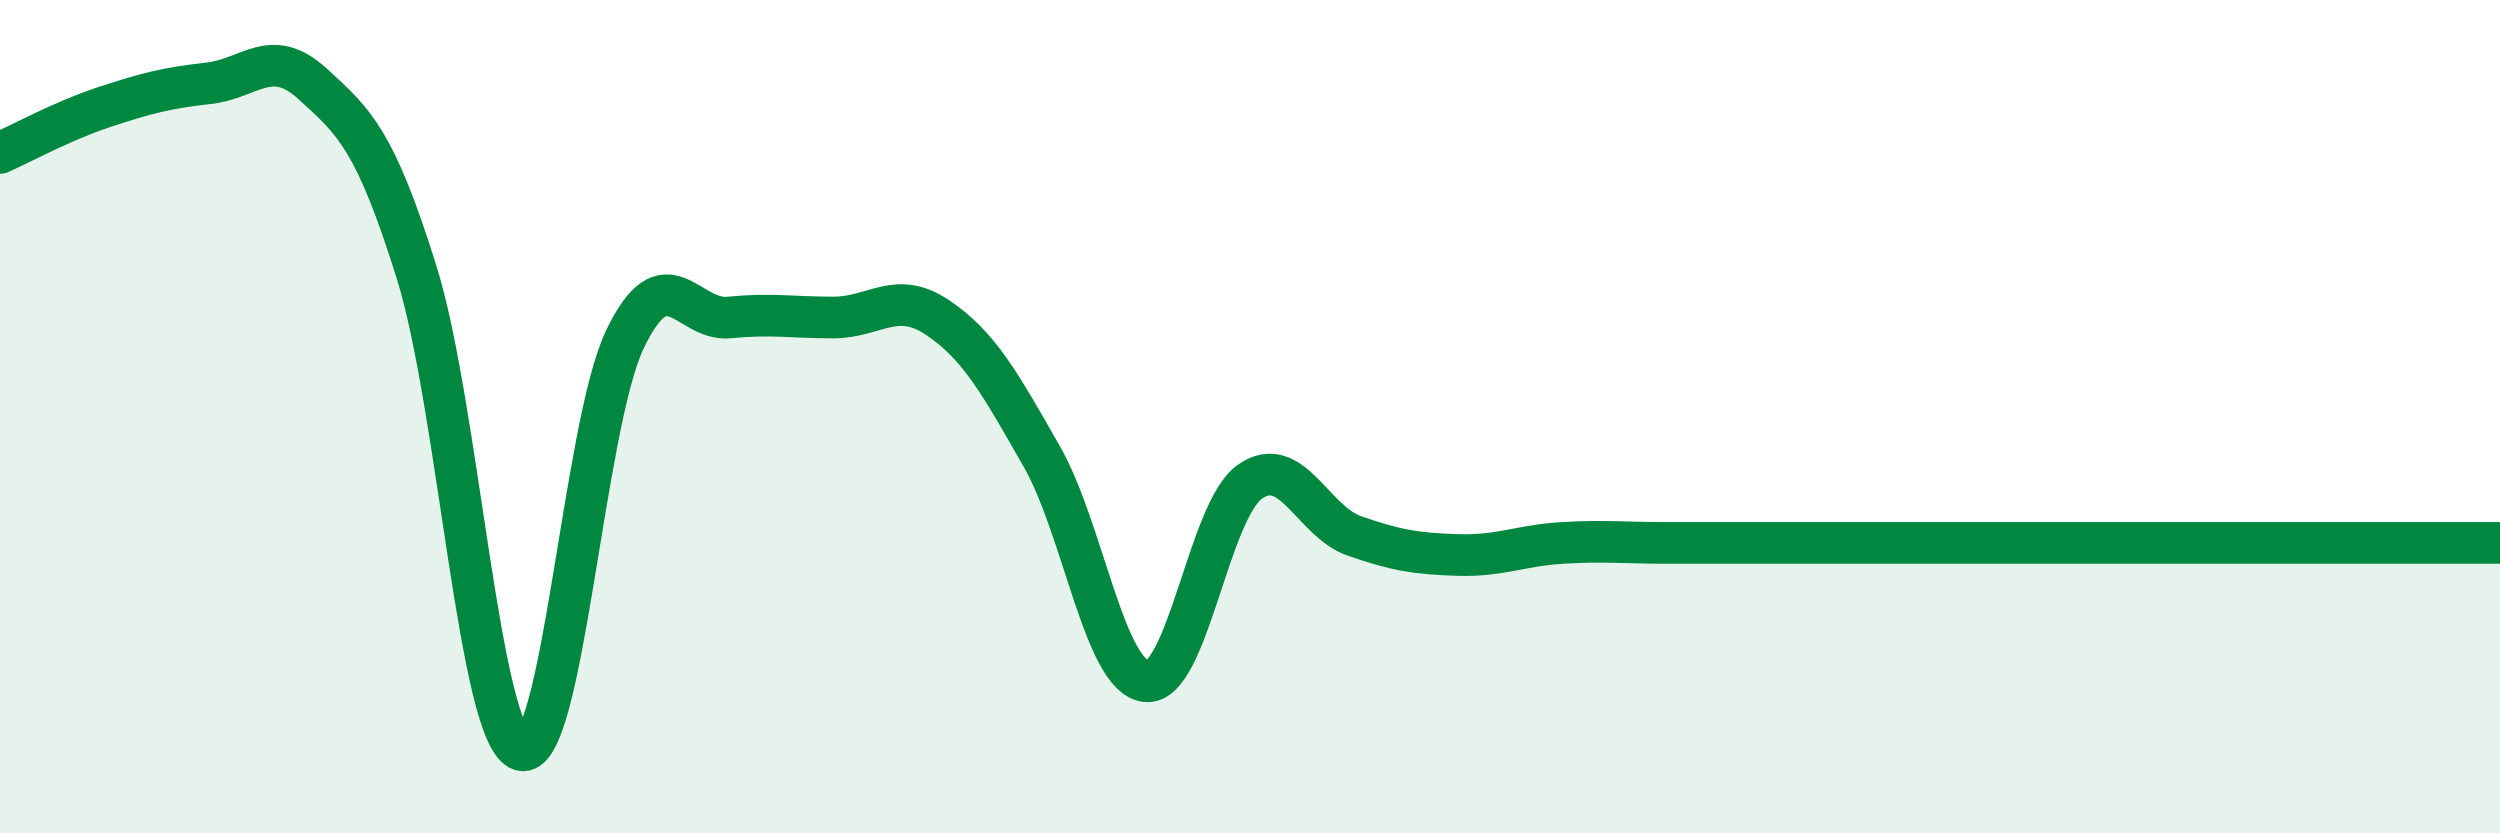
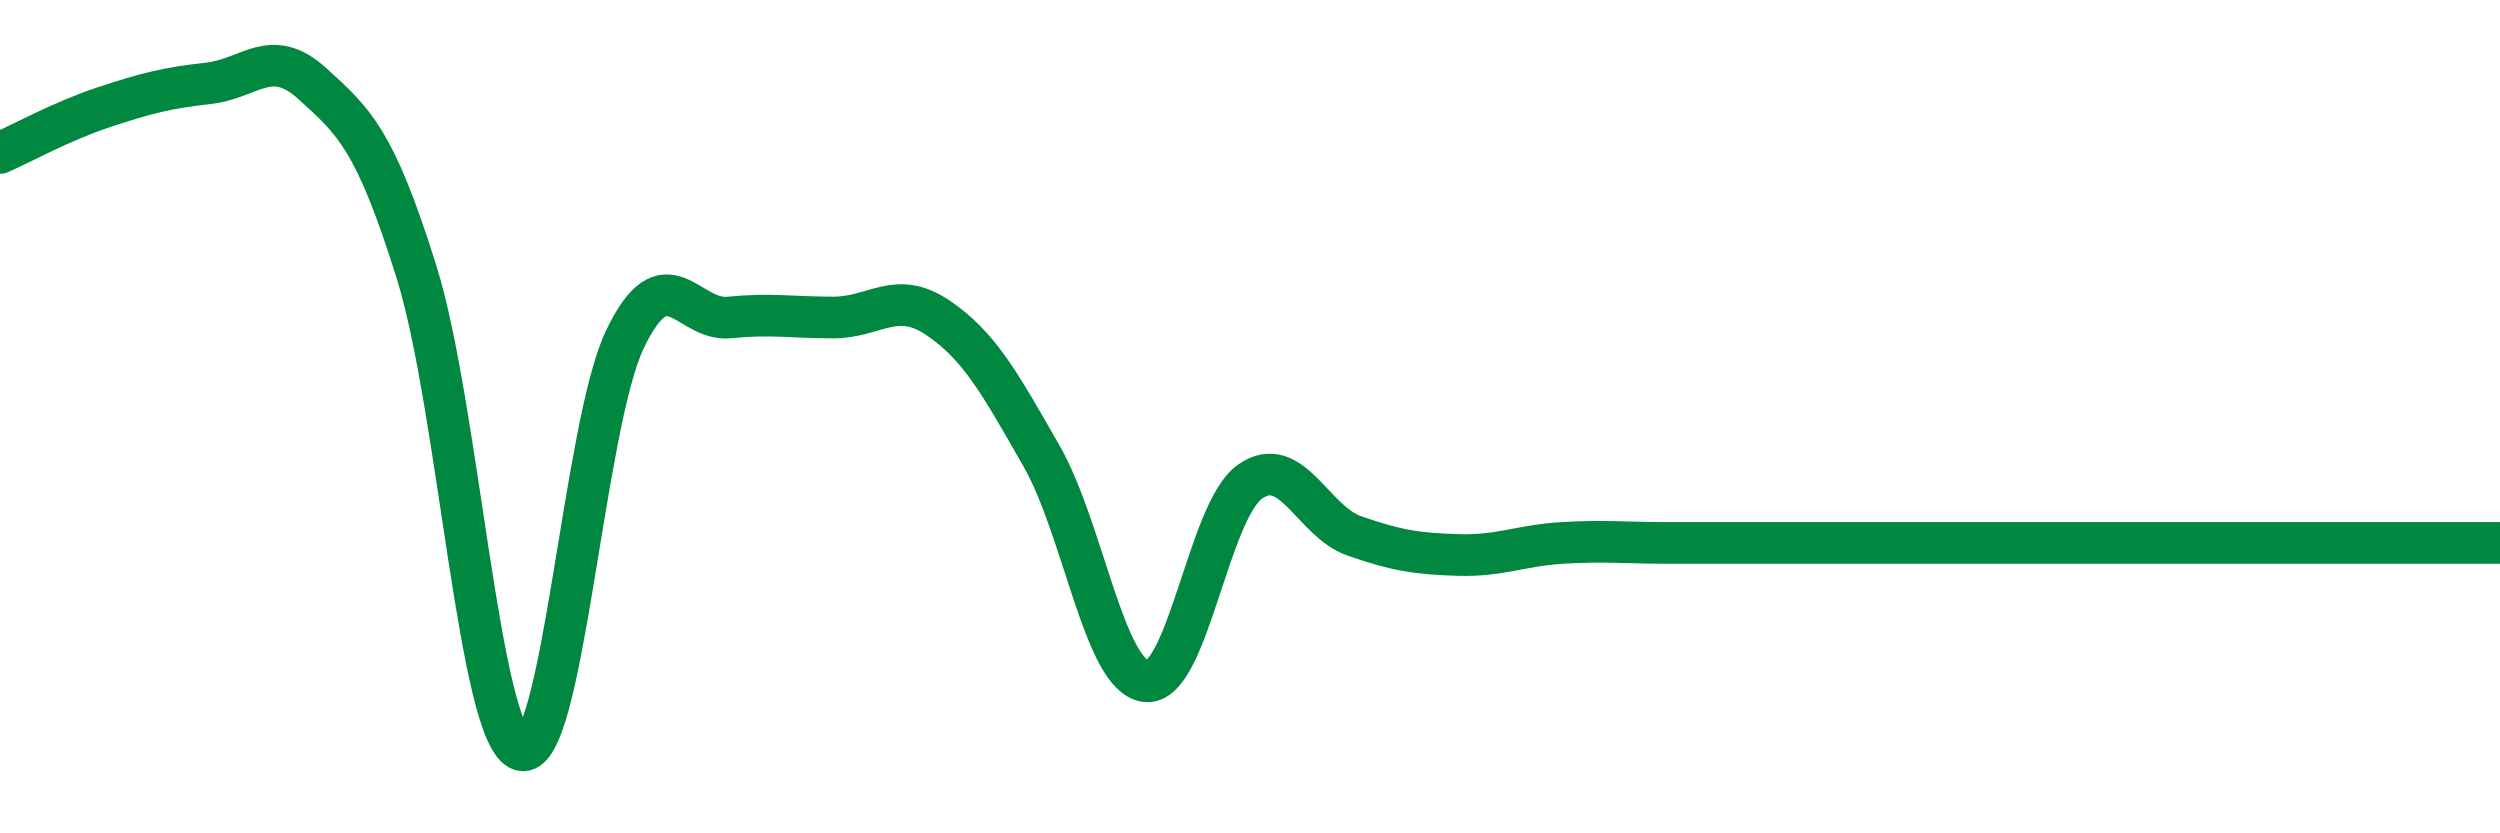
<svg xmlns="http://www.w3.org/2000/svg" width="60" height="20" viewBox="0 0 60 20">
-   <path d="M 0,3.67 C 0.5,3.45 1.5,2.9 2.5,2.57 C 3.5,2.24 4,2.11 5,2 C 6,1.89 6.5,1.1 7.5,2.01 C 8.5,2.92 9,3.34 10,6.54 C 11,9.74 11.5,17.68 12.5,18 C 13.5,18.32 14,10.22 15,8.14 C 16,6.06 16.5,7.72 17.5,7.62 C 18.5,7.52 19,7.62 20,7.62 C 21,7.62 21.5,6.95 22.5,7.62 C 23.5,8.29 24,9.2 25,10.95 C 26,12.7 26.5,16.23 27.5,16.35 C 28.5,16.47 29,12.26 30,11.56 C 31,10.86 31.5,12.51 32.5,12.86 C 33.5,13.21 34,13.29 35,13.32 C 36,13.35 36.5,13.09 37.5,13.03 C 38.5,12.97 39,13.03 40,13.03 C 41,13.03 41.5,13.03 42.5,13.03 C 43.5,13.03 44,13.03 45,13.03 C 46,13.03 46.5,13.03 47.5,13.03 C 48.5,13.03 49,13.03 50,13.03 C 51,13.03 51.5,13.03 52.5,13.03 C 53.5,13.03 54,13.03 55,13.03 C 56,13.03 56.5,13.03 57.5,13.03 C 58.5,13.03 59.5,13.03 60,13.03L60 20L0 20Z" fill="#008740" opacity="0.1" stroke-linecap="round" stroke-linejoin="round" />
  <path d="M 0,3.67 C 0.5,3.45 1.5,2.9 2.5,2.57 C 3.5,2.24 4,2.11 5,2 C 6,1.89 6.5,1.1 7.5,2.01 C 8.5,2.92 9,3.34 10,6.54 C 11,9.74 11.5,17.68 12.5,18 C 13.5,18.32 14,10.22 15,8.14 C 16,6.06 16.5,7.72 17.5,7.62 C 18.5,7.52 19,7.62 20,7.62 C 21,7.62 21.5,6.95 22.5,7.62 C 23.5,8.29 24,9.2 25,10.95 C 26,12.7 26.5,16.23 27.5,16.35 C 28.5,16.47 29,12.26 30,11.56 C 31,10.86 31.5,12.51 32.5,12.86 C 33.5,13.21 34,13.29 35,13.32 C 36,13.35 36.5,13.09 37.5,13.03 C 38.5,12.97 39,13.03 40,13.03 C 41,13.03 41.5,13.03 42.5,13.03 C 43.5,13.03 44,13.03 45,13.03 C 46,13.03 46.5,13.03 47.5,13.03 C 48.5,13.03 49,13.03 50,13.03 C 51,13.03 51.5,13.03 52.5,13.03 C 53.5,13.03 54,13.03 55,13.03 C 56,13.03 56.5,13.03 57.5,13.03 C 58.5,13.03 59.5,13.03 60,13.03" stroke="#008740" stroke-width="1" fill="none" stroke-linecap="round" stroke-linejoin="round" />
</svg>